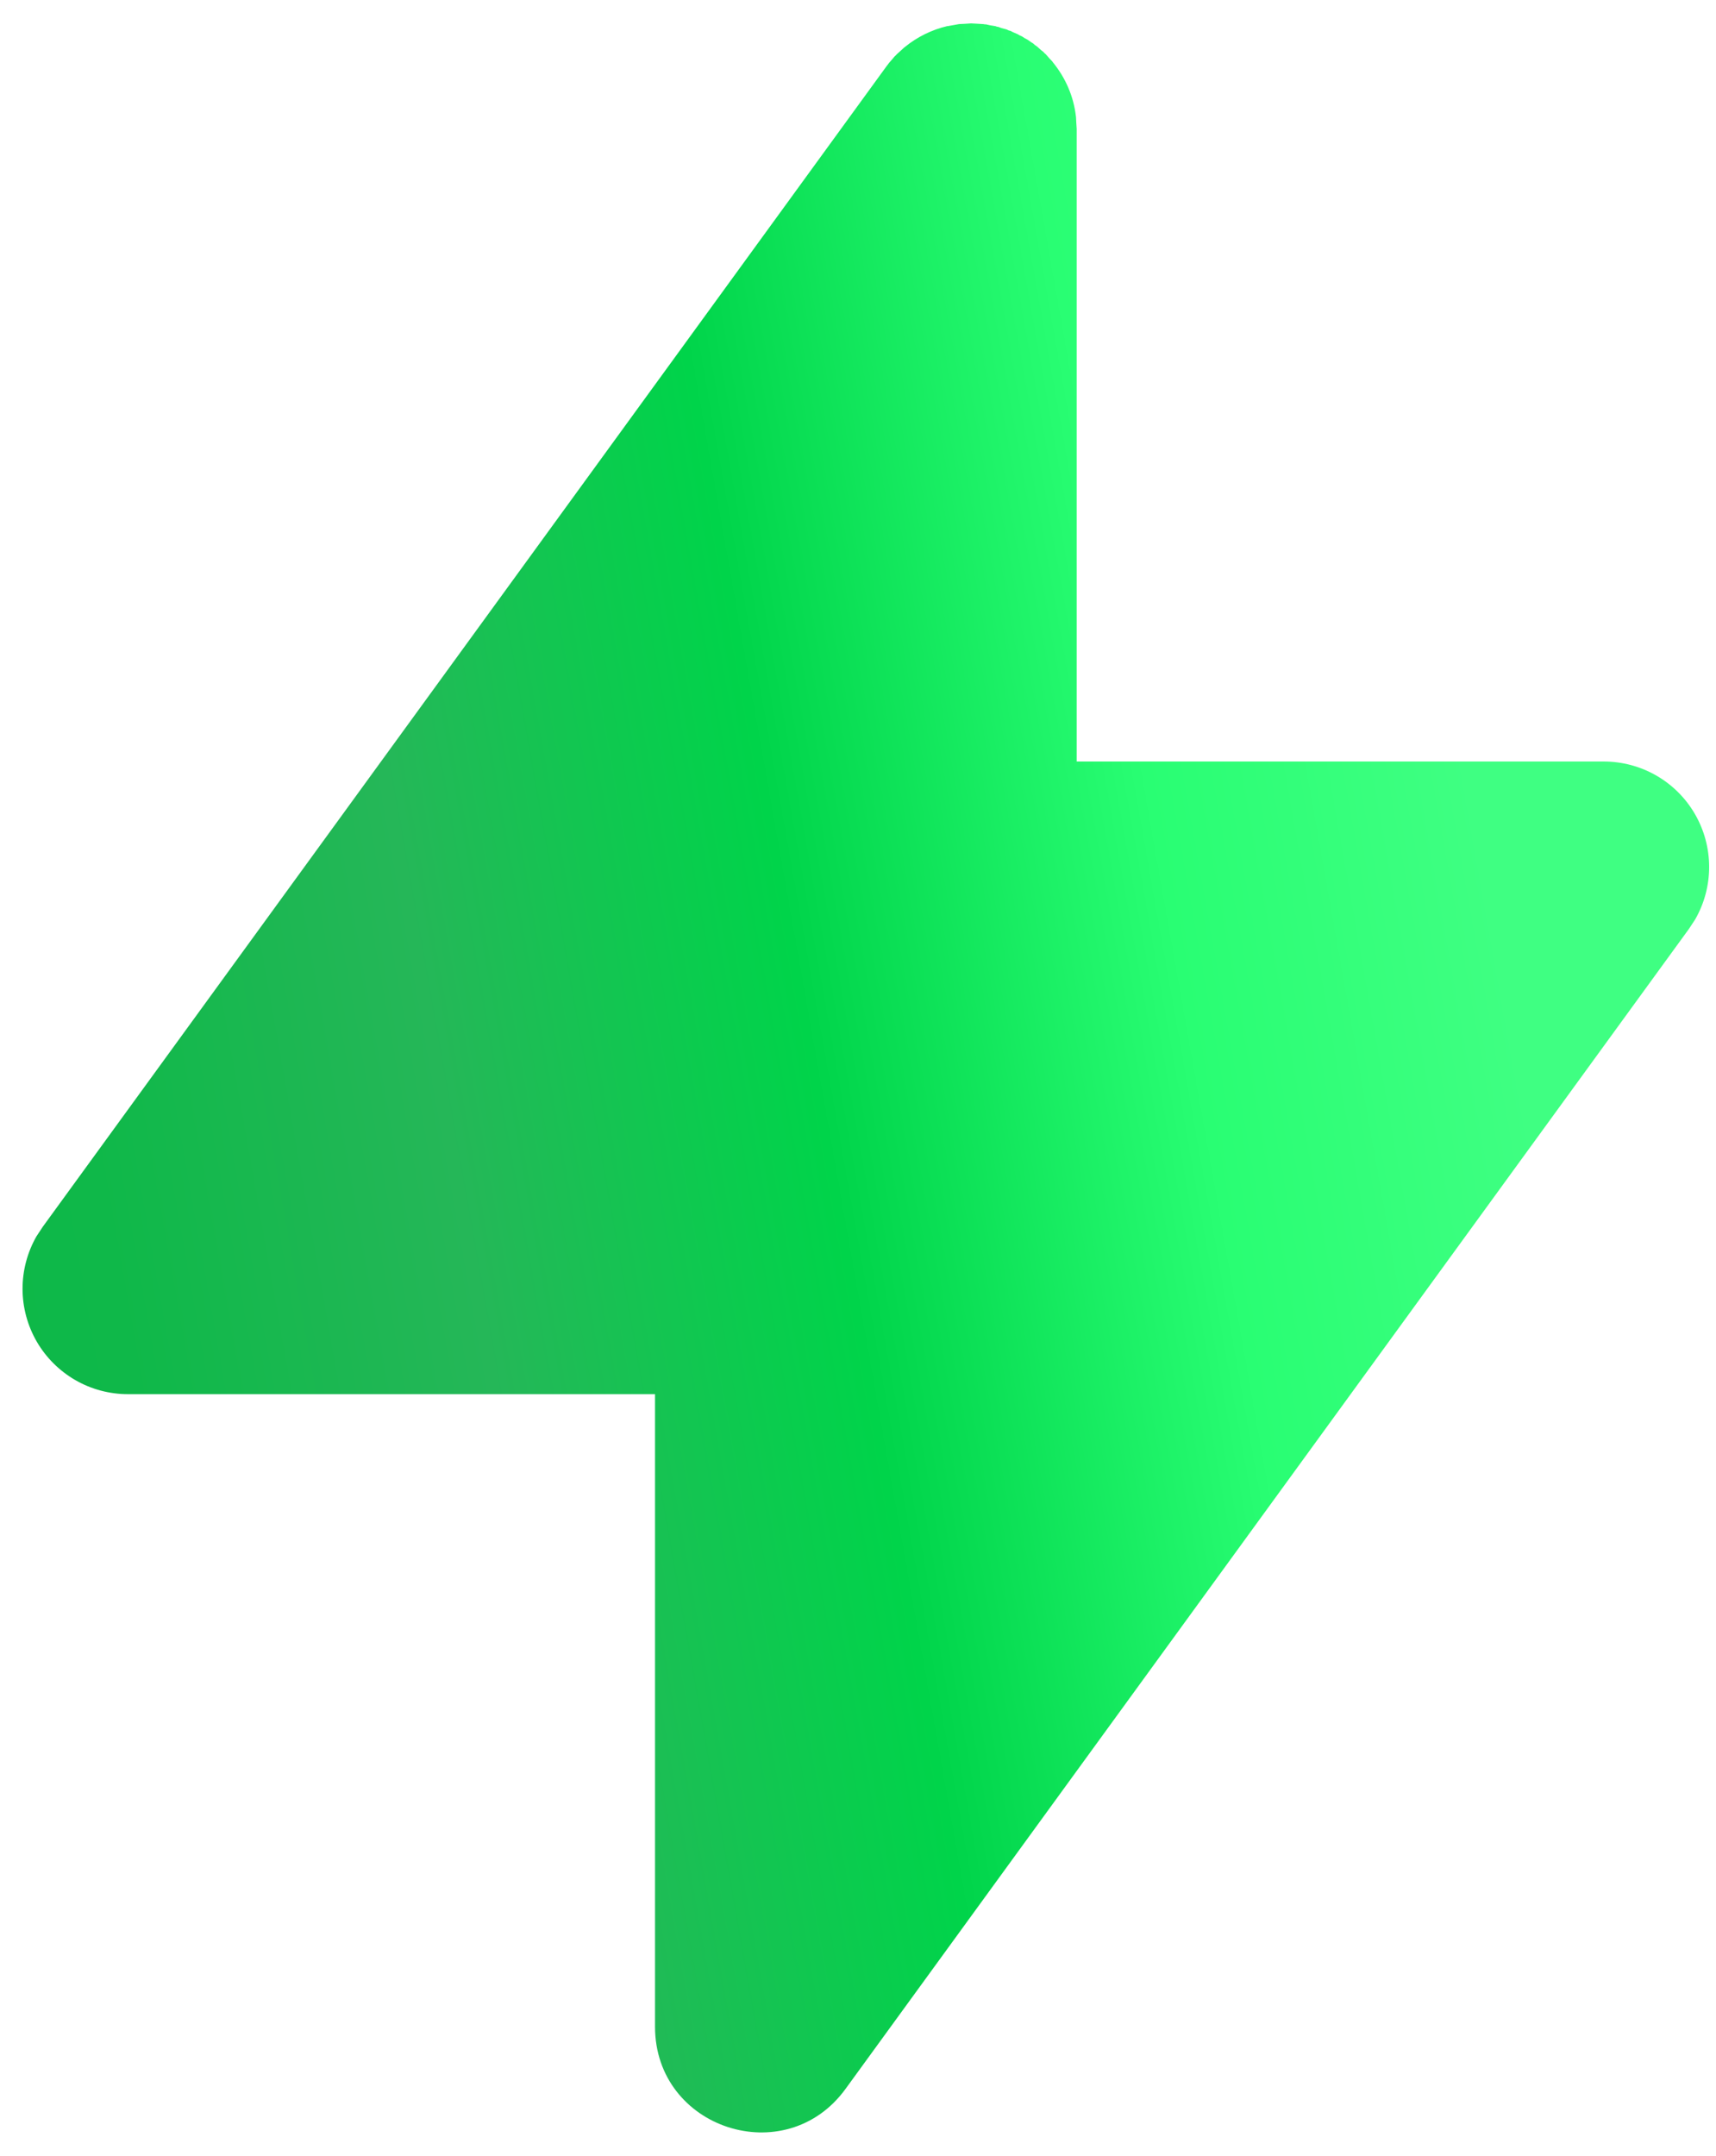
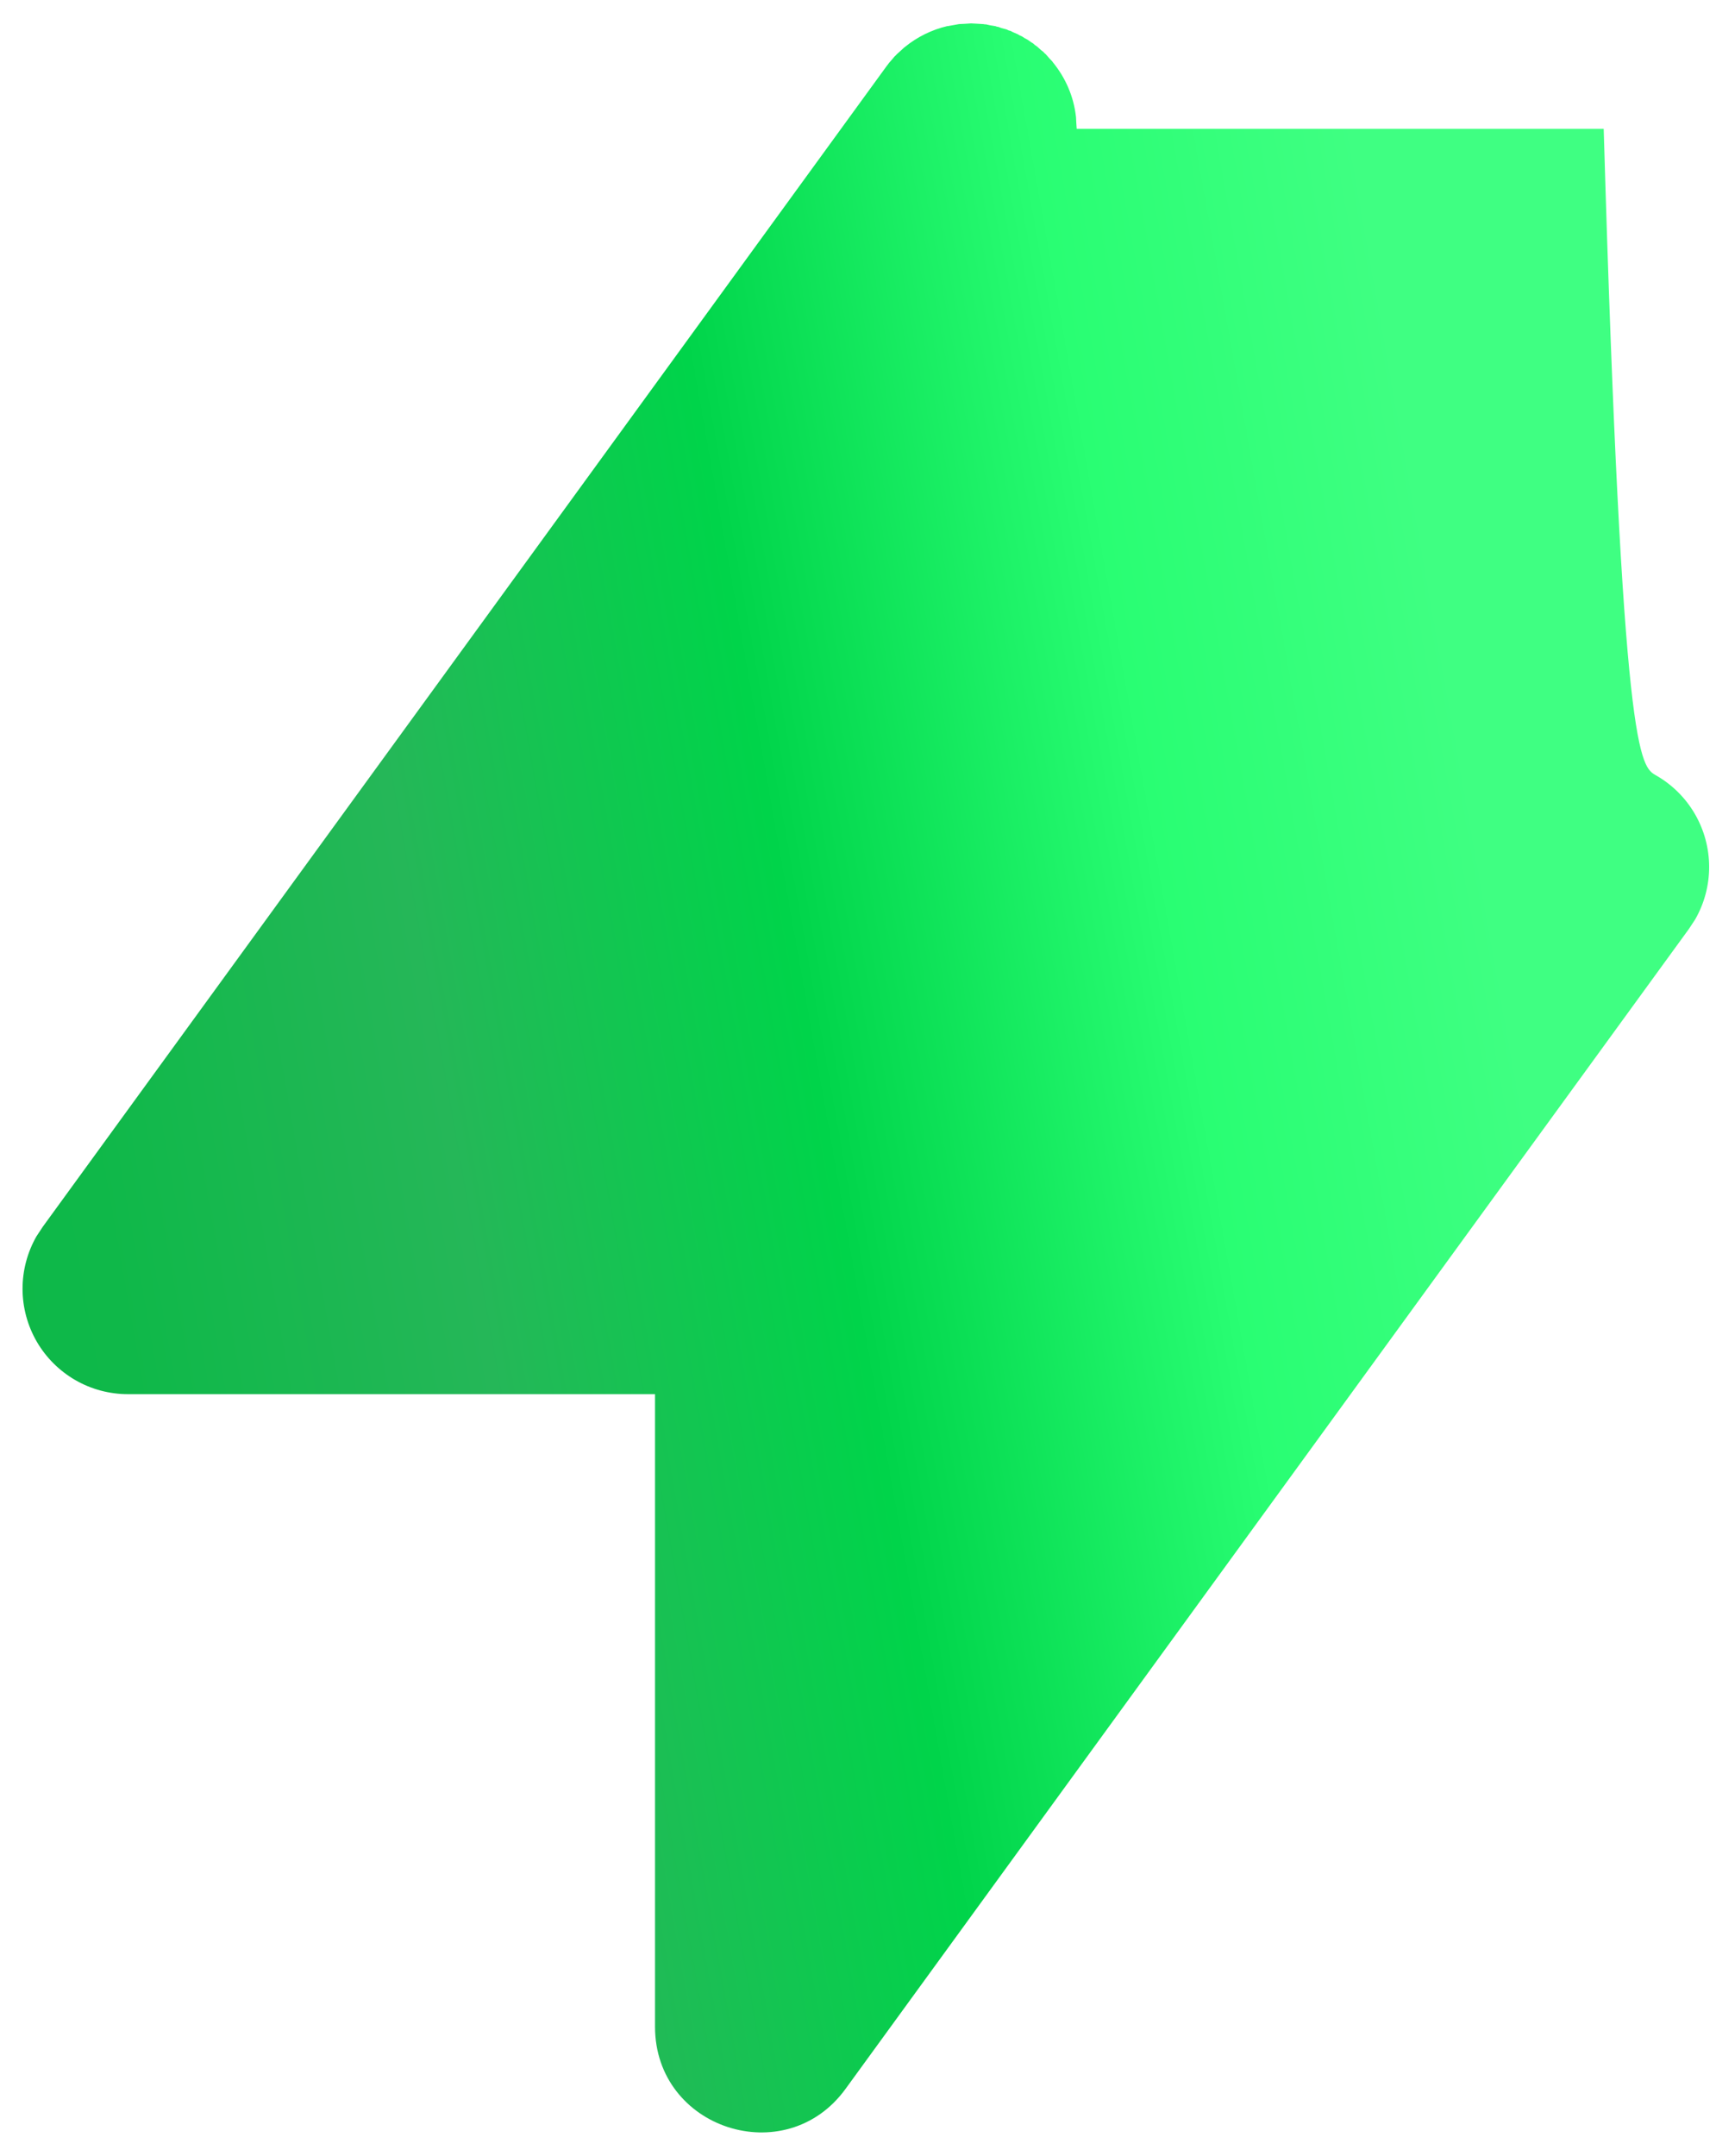
<svg xmlns="http://www.w3.org/2000/svg" width="43" height="54" viewBox="0 0 43 54" fill="none">
-   <path d="M24.338 0.586L24.386 0.589L24.428 0.591L24.647 0.604L24.676 0.61H24.705L24.806 0.633L24.943 0.655L24.985 0.67L25.014 0.673L25.091 0.702L25.228 0.739L25.278 0.763L25.318 0.773L25.392 0.81L25.498 0.855L25.553 0.887L25.611 0.913L25.672 0.953L25.754 0.998L25.844 1.061L25.891 1.09L25.925 1.122L25.989 1.167L26.089 1.257L26.147 1.302L26.169 1.328L26.206 1.36L26.301 1.468L26.369 1.539L26.385 1.563C26.702 1.952 26.903 2.414 26.961 2.918L26.964 2.95L26.969 3.058L26.98 3.227V19.076H40.186C40.649 19.076 41.104 19.197 41.505 19.428C41.907 19.659 42.24 19.992 42.472 20.392C42.704 20.793 42.827 21.247 42.828 21.71C42.83 22.173 42.709 22.628 42.479 23.03L42.321 23.27L21.189 52.325C19.689 54.394 16.414 53.329 16.414 50.772V34.924H3.207C2.744 34.924 2.289 34.803 1.888 34.572C1.487 34.34 1.153 34.008 0.921 33.608C0.689 33.207 0.566 32.752 0.565 32.29C0.564 31.827 0.684 31.372 0.914 30.97L1.073 30.729L22.204 1.674L22.23 1.64L22.278 1.576L22.365 1.476L22.413 1.418L22.436 1.397L22.471 1.36L22.576 1.265L22.65 1.196L22.671 1.18C22.981 0.927 23.344 0.747 23.733 0.655L23.762 0.652L23.834 0.639L24.029 0.604L24.058 0.602L24.166 0.597L24.338 0.586Z" fill="url(#paint0_linear_3007_1228)" />
+   <path d="M24.338 0.586L24.386 0.589L24.428 0.591L24.647 0.604L24.676 0.61H24.705L24.806 0.633L24.943 0.655L24.985 0.67L25.014 0.673L25.091 0.702L25.228 0.739L25.278 0.763L25.318 0.773L25.392 0.81L25.498 0.855L25.553 0.887L25.611 0.913L25.672 0.953L25.754 0.998L25.844 1.061L25.891 1.09L25.925 1.122L25.989 1.167L26.089 1.257L26.147 1.302L26.169 1.328L26.206 1.36L26.301 1.468L26.369 1.539L26.385 1.563C26.702 1.952 26.903 2.414 26.961 2.918L26.964 2.95L26.969 3.058L26.98 3.227H40.186C40.649 19.076 41.104 19.197 41.505 19.428C41.907 19.659 42.24 19.992 42.472 20.392C42.704 20.793 42.827 21.247 42.828 21.71C42.83 22.173 42.709 22.628 42.479 23.03L42.321 23.27L21.189 52.325C19.689 54.394 16.414 53.329 16.414 50.772V34.924H3.207C2.744 34.924 2.289 34.803 1.888 34.572C1.487 34.34 1.153 34.008 0.921 33.608C0.689 33.207 0.566 32.752 0.565 32.29C0.564 31.827 0.684 31.372 0.914 30.97L1.073 30.729L22.204 1.674L22.23 1.64L22.278 1.576L22.365 1.476L22.413 1.418L22.436 1.397L22.471 1.36L22.576 1.265L22.65 1.196L22.671 1.18C22.981 0.927 23.344 0.747 23.733 0.655L23.762 0.652L23.834 0.639L24.029 0.604L24.058 0.602L24.166 0.597L24.338 0.586Z" fill="url(#paint0_linear_3007_1228)" />
  <defs>
    <linearGradient id="paint0_linear_3007_1228" x1="11.68" y1="207.294" x2="68.33" y2="197.246" gradientUnits="userSpaceOnUse">
      <stop stop-color="#00D44A" />
      <stop offset="0.106" stop-color="#11E35A" />
      <stop offset="0.237" stop-color="#0AB847" />
      <stop offset="0.382" stop-color="#0FB849" />
      <stop offset="0.536" stop-color="#25B758" />
      <stop offset="0.697" stop-color="#00D44A" />
      <stop offset="0.862" stop-color="#29FE73" />
      <stop offset="1" stop-color="#3FFF82" />
    </linearGradient>
  </defs>
</svg>